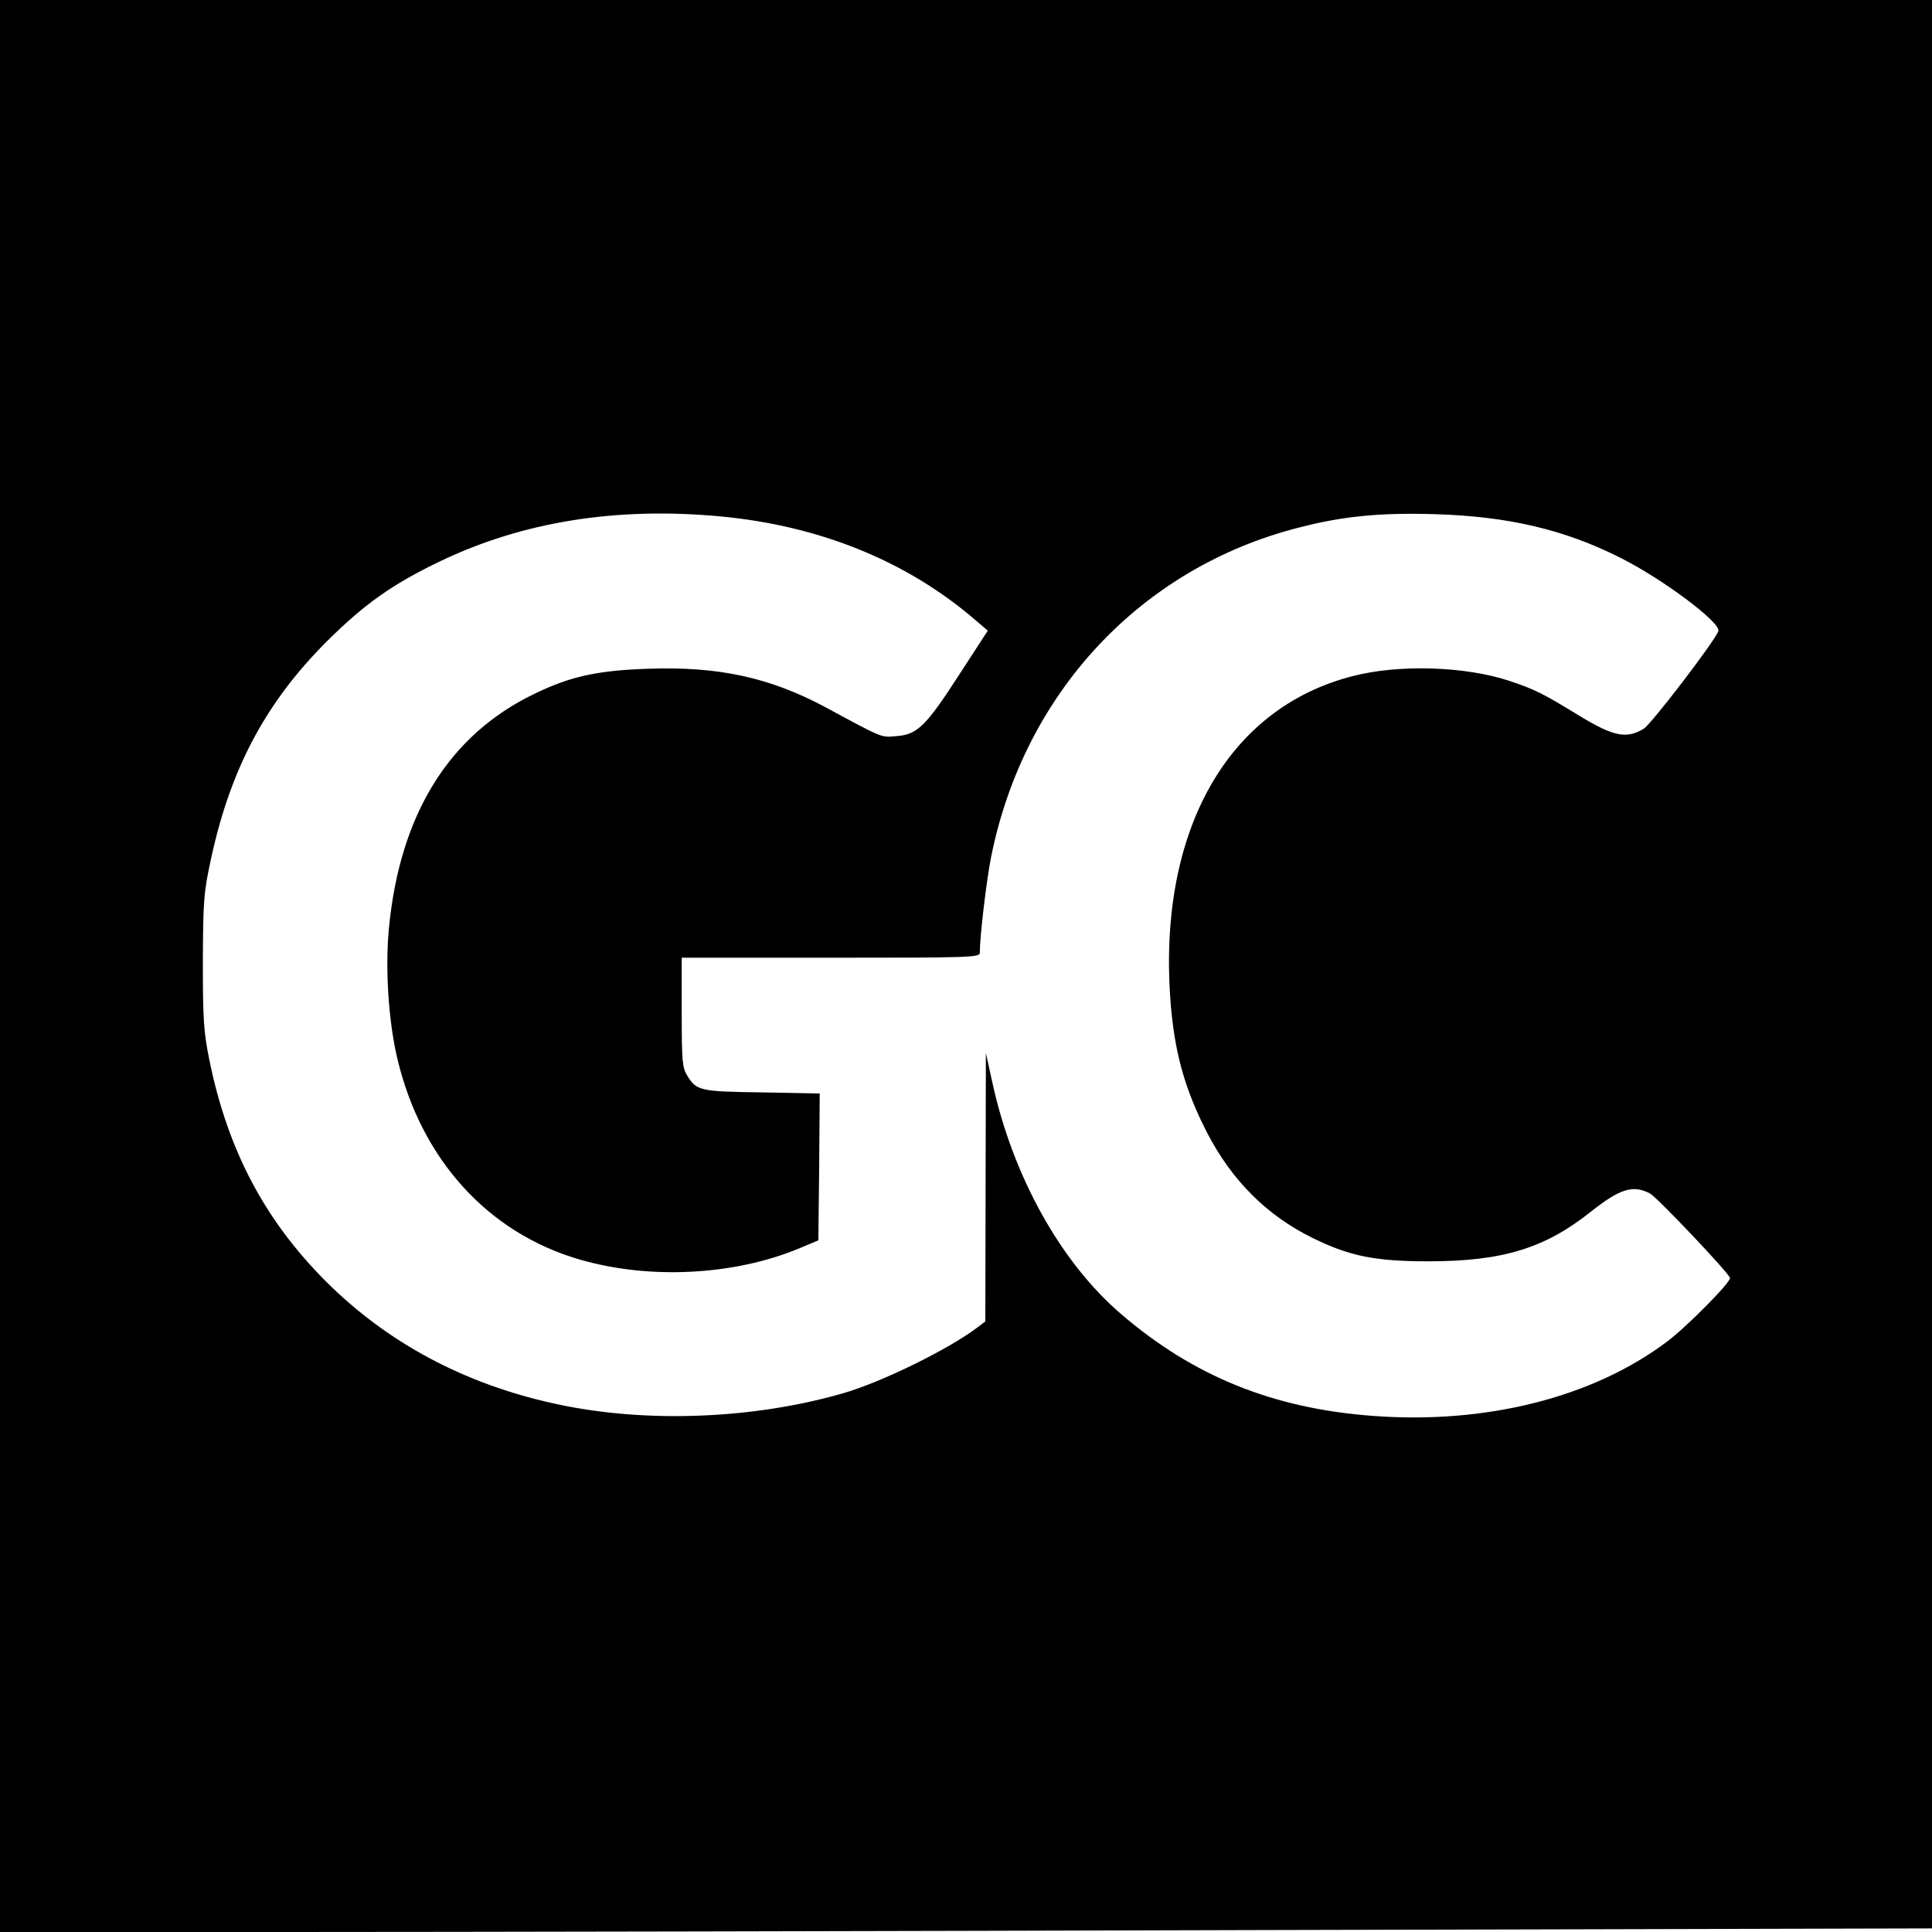
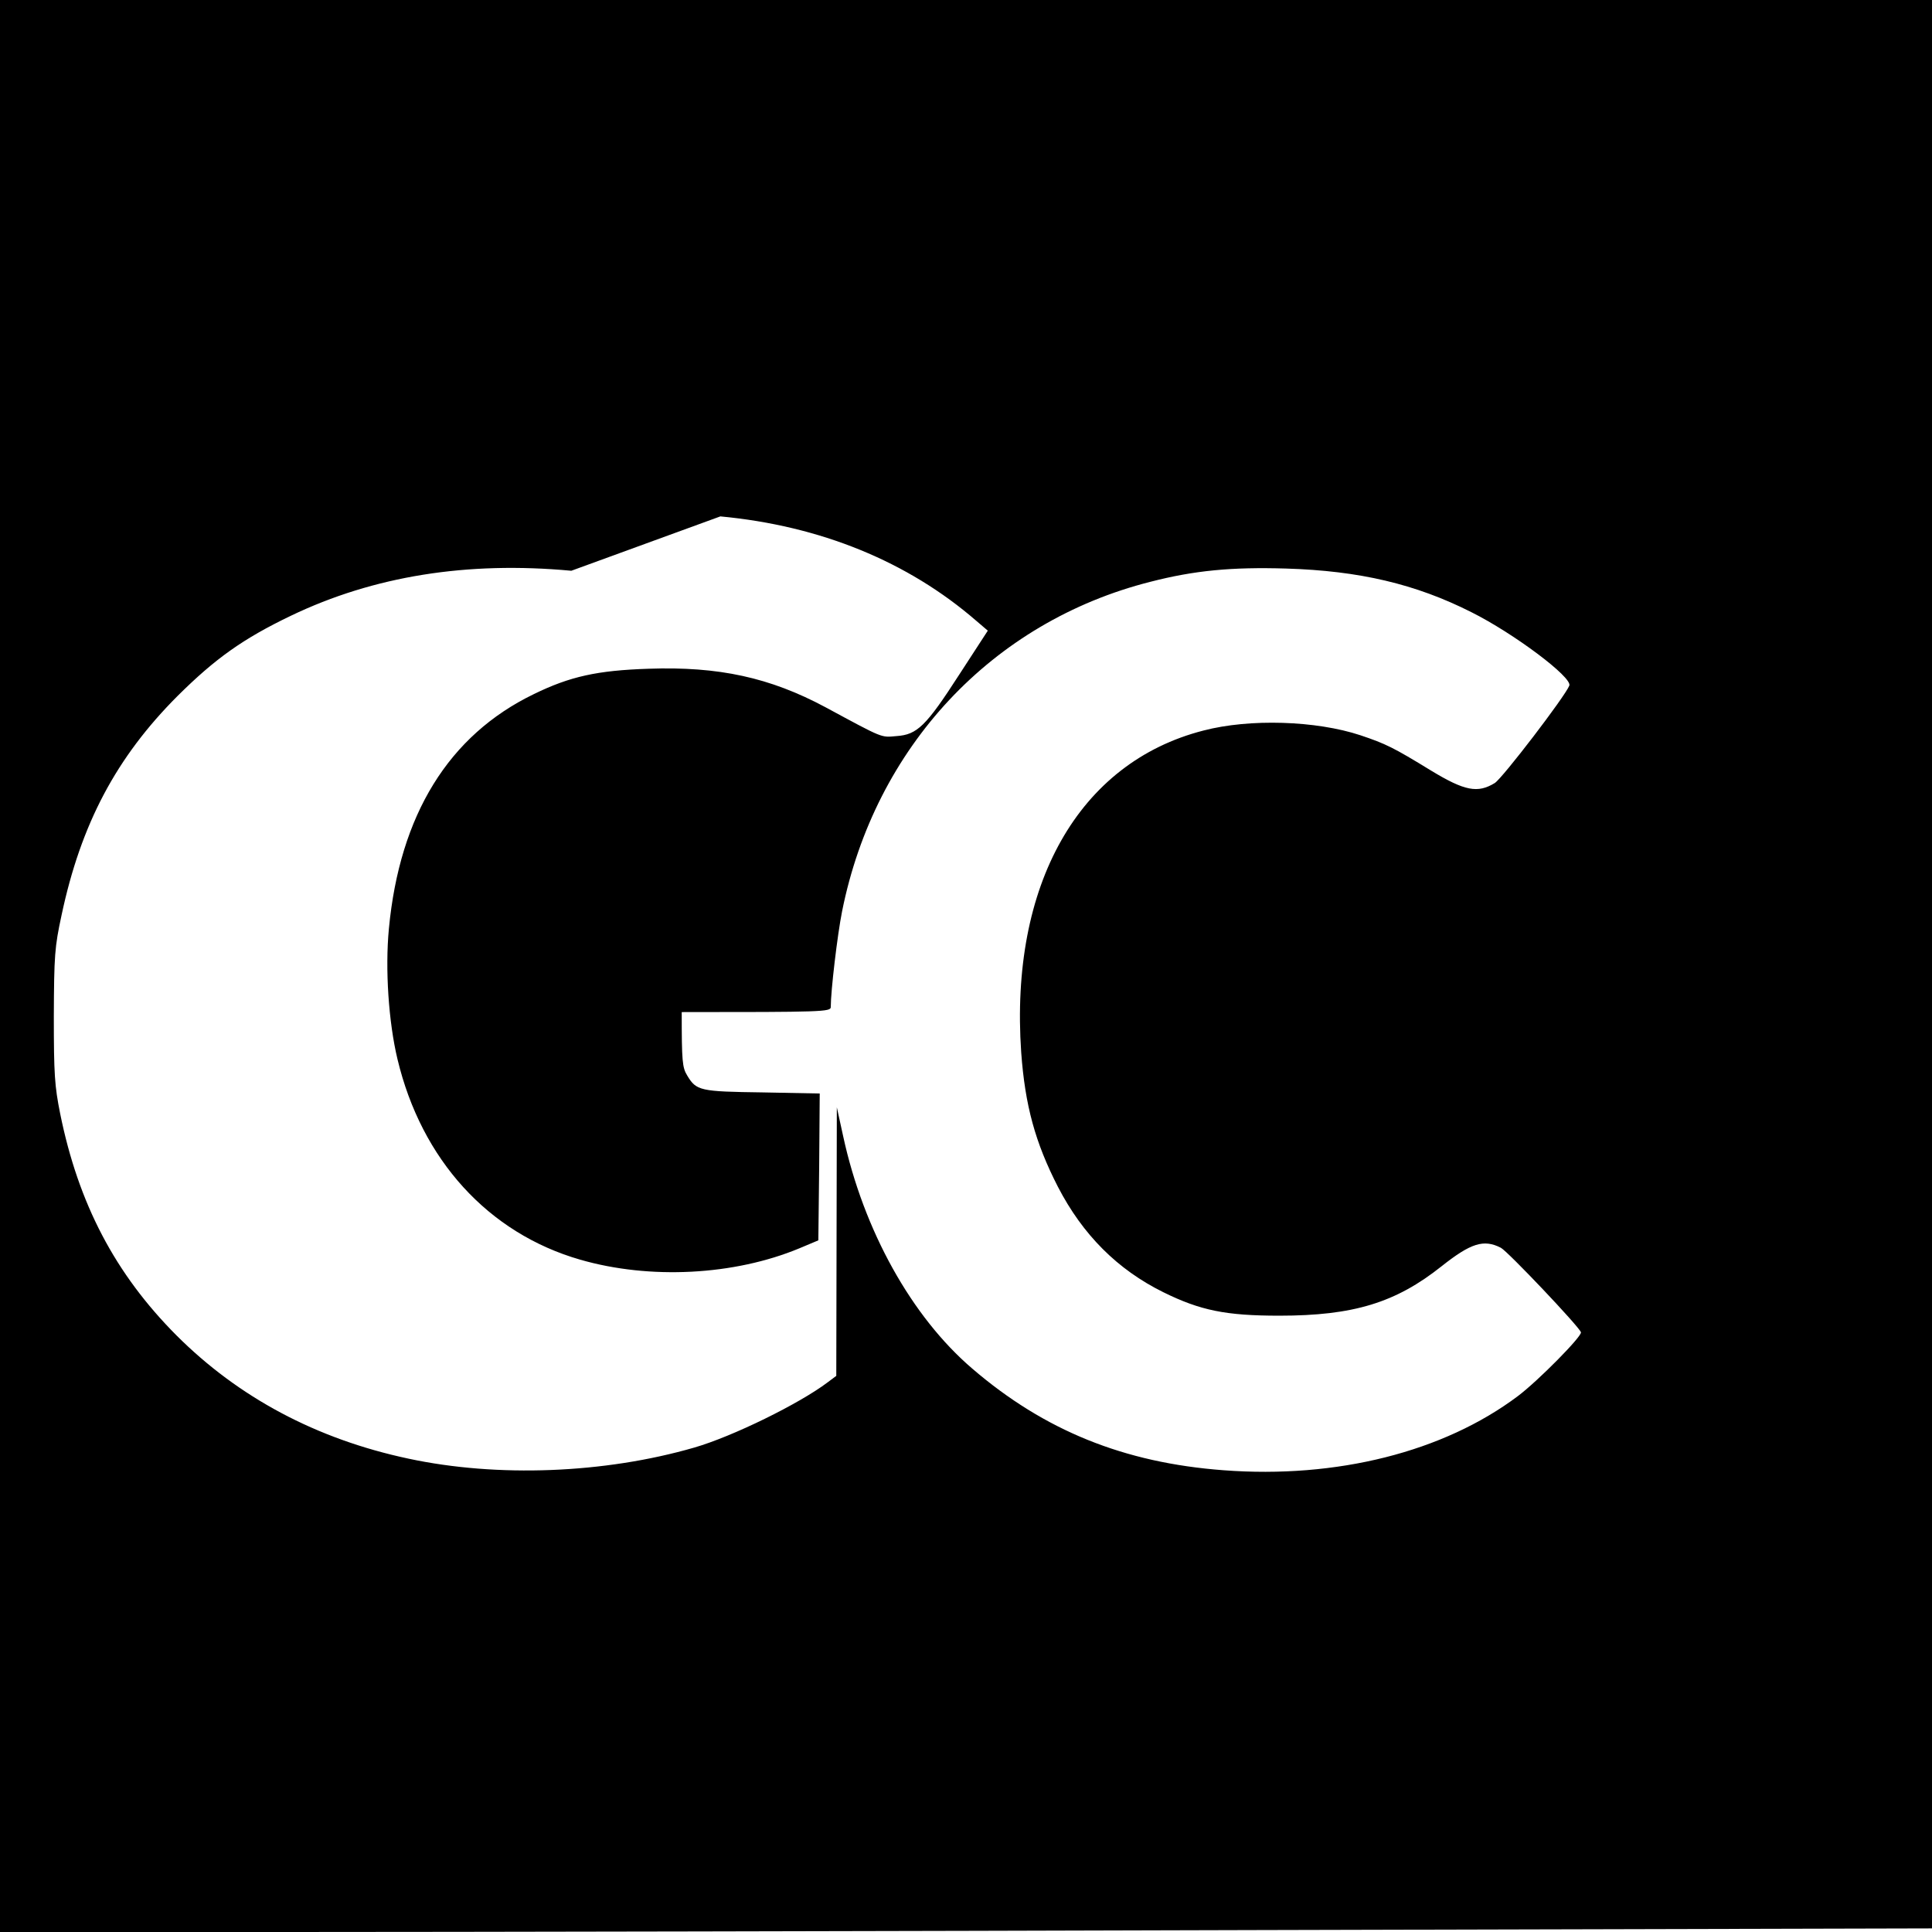
<svg xmlns="http://www.w3.org/2000/svg" version="1.0" width="700pt" height="700pt" viewBox="0 0 700 700" preserveAspectRatio="xMidYMid meet">
  <g transform="translate(0,700) scale(0.1,-0.1)" fill="#000000" stroke="none">
-     <path d="M0 3500 l0 -3500 1053 0 c580 0 2155 3 3500 7 l2447 6 0 3494 0 3493 -3500 0 -3500 0 0 -3500z m2610 1629 c362 -34 679 -163 928 -379 l41 -35 -104 -160 c-120 -186 -152 -217 -227 -222 -57 -5 -45 -10 -258 105 -200 107 -386 148 -640 139 -186 -6 -285 -28 -416 -92 -308 -149 -486 -437 -525 -850 -14 -147 -1 -338 31 -472 87 -365 329 -631 662 -727 253 -73 558 -57 794 41 l69 29 3 266 2 266 -207 4 c-227 3 -240 6 -273 61 -18 29 -20 52 -20 230 l0 197 540 0 c508 0 540 1 540 18 0 59 24 262 41 347 119 595 544 1049 1117 1194 159 41 294 54 492 48 265 -8 469 -56 671 -158 154 -77 366 -236 355 -266 -16 -40 -241 -334 -270 -353 -62 -38 -109 -29 -231 45 -137 84 -164 97 -256 128 -160 53 -401 61 -569 17 -452 -116 -702 -559 -660 -1166 14 -193 51 -327 133 -487 90 -174 216 -300 382 -382 134 -66 226 -85 420 -85 269 0 422 47 588 179 106 84 153 99 215 67 25 -13 283 -285 290 -306 5 -14 -155 -176 -228 -231 -270 -203 -657 -300 -1067 -269 -361 27 -649 144 -910 368 -220 188 -394 501 -468 842 l-23 105 -1 -486 -1 -487 -32 -24 c-102 -77 -344 -196 -483 -236 -325 -94 -713 -109 -1035 -40 -334 71 -616 222 -841 447 -222 223 -355 477 -421 803 -20 100 -23 142 -23 353 1 221 3 250 28 366 70 330 198 572 421 795 136 135 237 207 410 290 300 144 639 198 1016 163z" />
+     <path d="M0 3500 l0 -3500 1053 0 c580 0 2155 3 3500 7 l2447 6 0 3494 0 3493 -3500 0 -3500 0 0 -3500z m2610 1629 c362 -34 679 -163 928 -379 l41 -35 -104 -160 c-120 -186 -152 -217 -227 -222 -57 -5 -45 -10 -258 105 -200 107 -386 148 -640 139 -186 -6 -285 -28 -416 -92 -308 -149 -486 -437 -525 -850 -14 -147 -1 -338 31 -472 87 -365 329 -631 662 -727 253 -73 558 -57 794 41 l69 29 3 266 2 266 -207 4 c-227 3 -240 6 -273 61 -18 29 -20 52 -20 230 c508 0 540 1 540 18 0 59 24 262 41 347 119 595 544 1049 1117 1194 159 41 294 54 492 48 265 -8 469 -56 671 -158 154 -77 366 -236 355 -266 -16 -40 -241 -334 -270 -353 -62 -38 -109 -29 -231 45 -137 84 -164 97 -256 128 -160 53 -401 61 -569 17 -452 -116 -702 -559 -660 -1166 14 -193 51 -327 133 -487 90 -174 216 -300 382 -382 134 -66 226 -85 420 -85 269 0 422 47 588 179 106 84 153 99 215 67 25 -13 283 -285 290 -306 5 -14 -155 -176 -228 -231 -270 -203 -657 -300 -1067 -269 -361 27 -649 144 -910 368 -220 188 -394 501 -468 842 l-23 105 -1 -486 -1 -487 -32 -24 c-102 -77 -344 -196 -483 -236 -325 -94 -713 -109 -1035 -40 -334 71 -616 222 -841 447 -222 223 -355 477 -421 803 -20 100 -23 142 -23 353 1 221 3 250 28 366 70 330 198 572 421 795 136 135 237 207 410 290 300 144 639 198 1016 163z" />
  </g>
</svg>